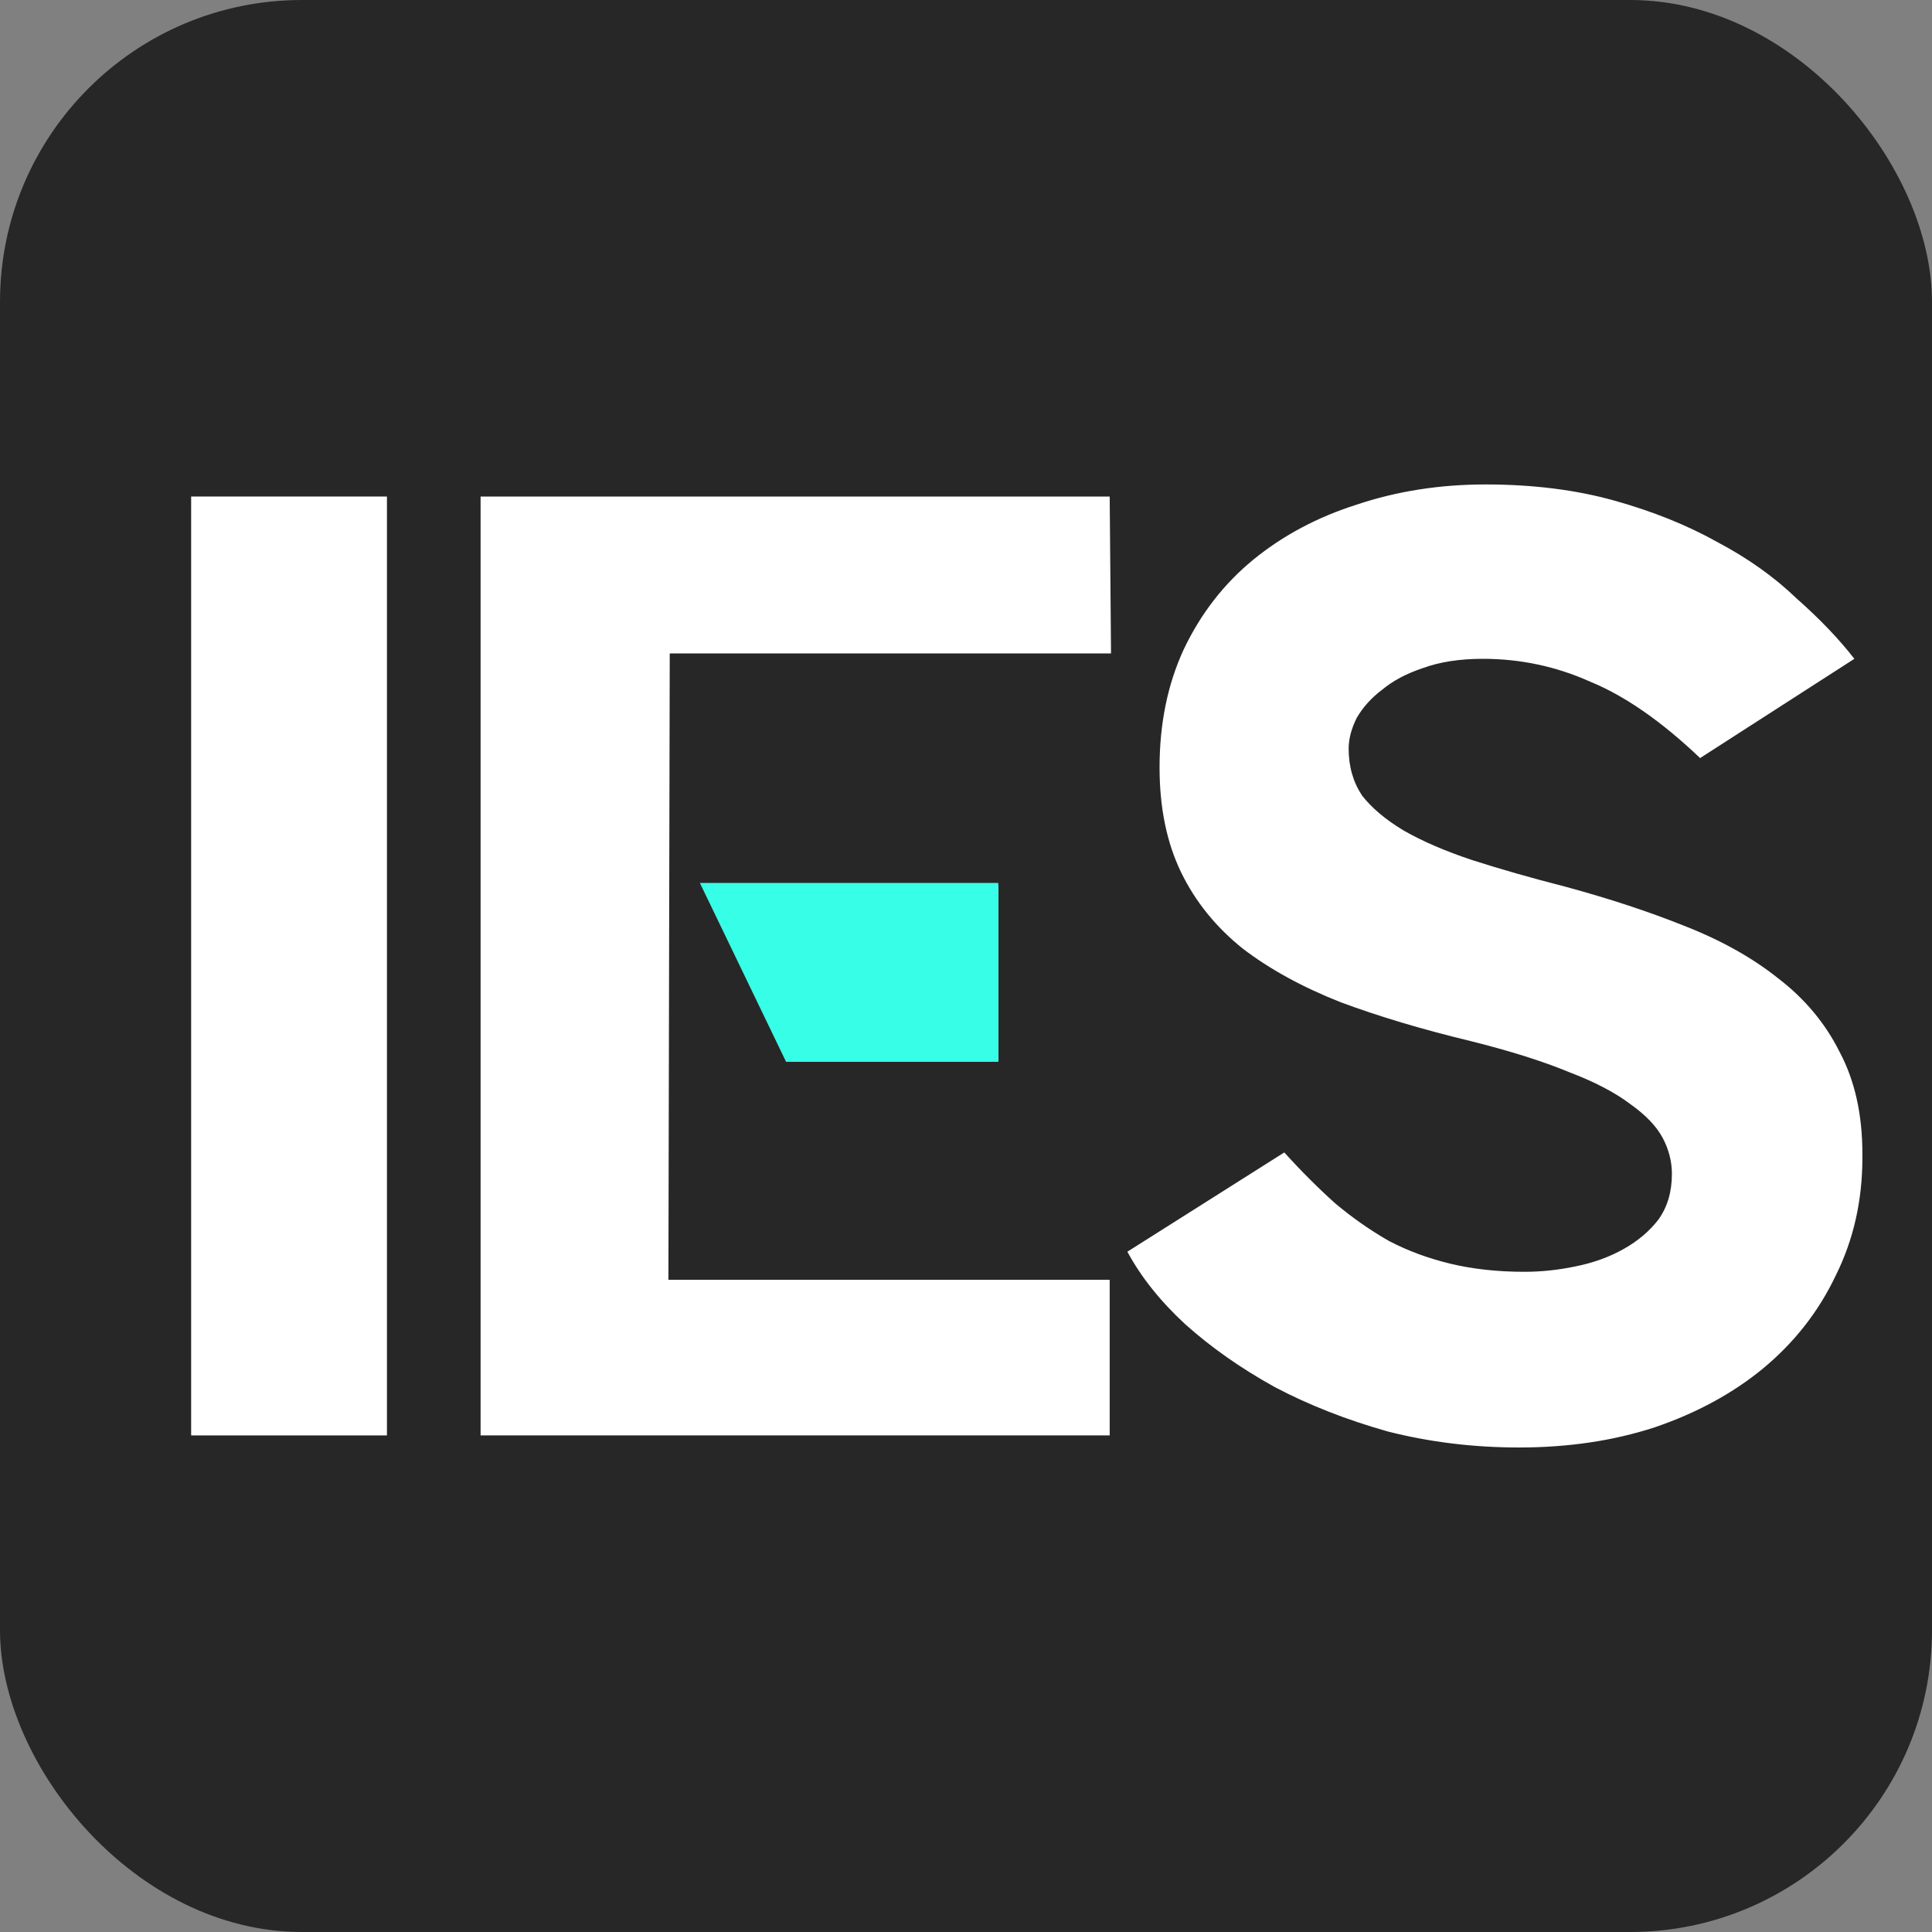
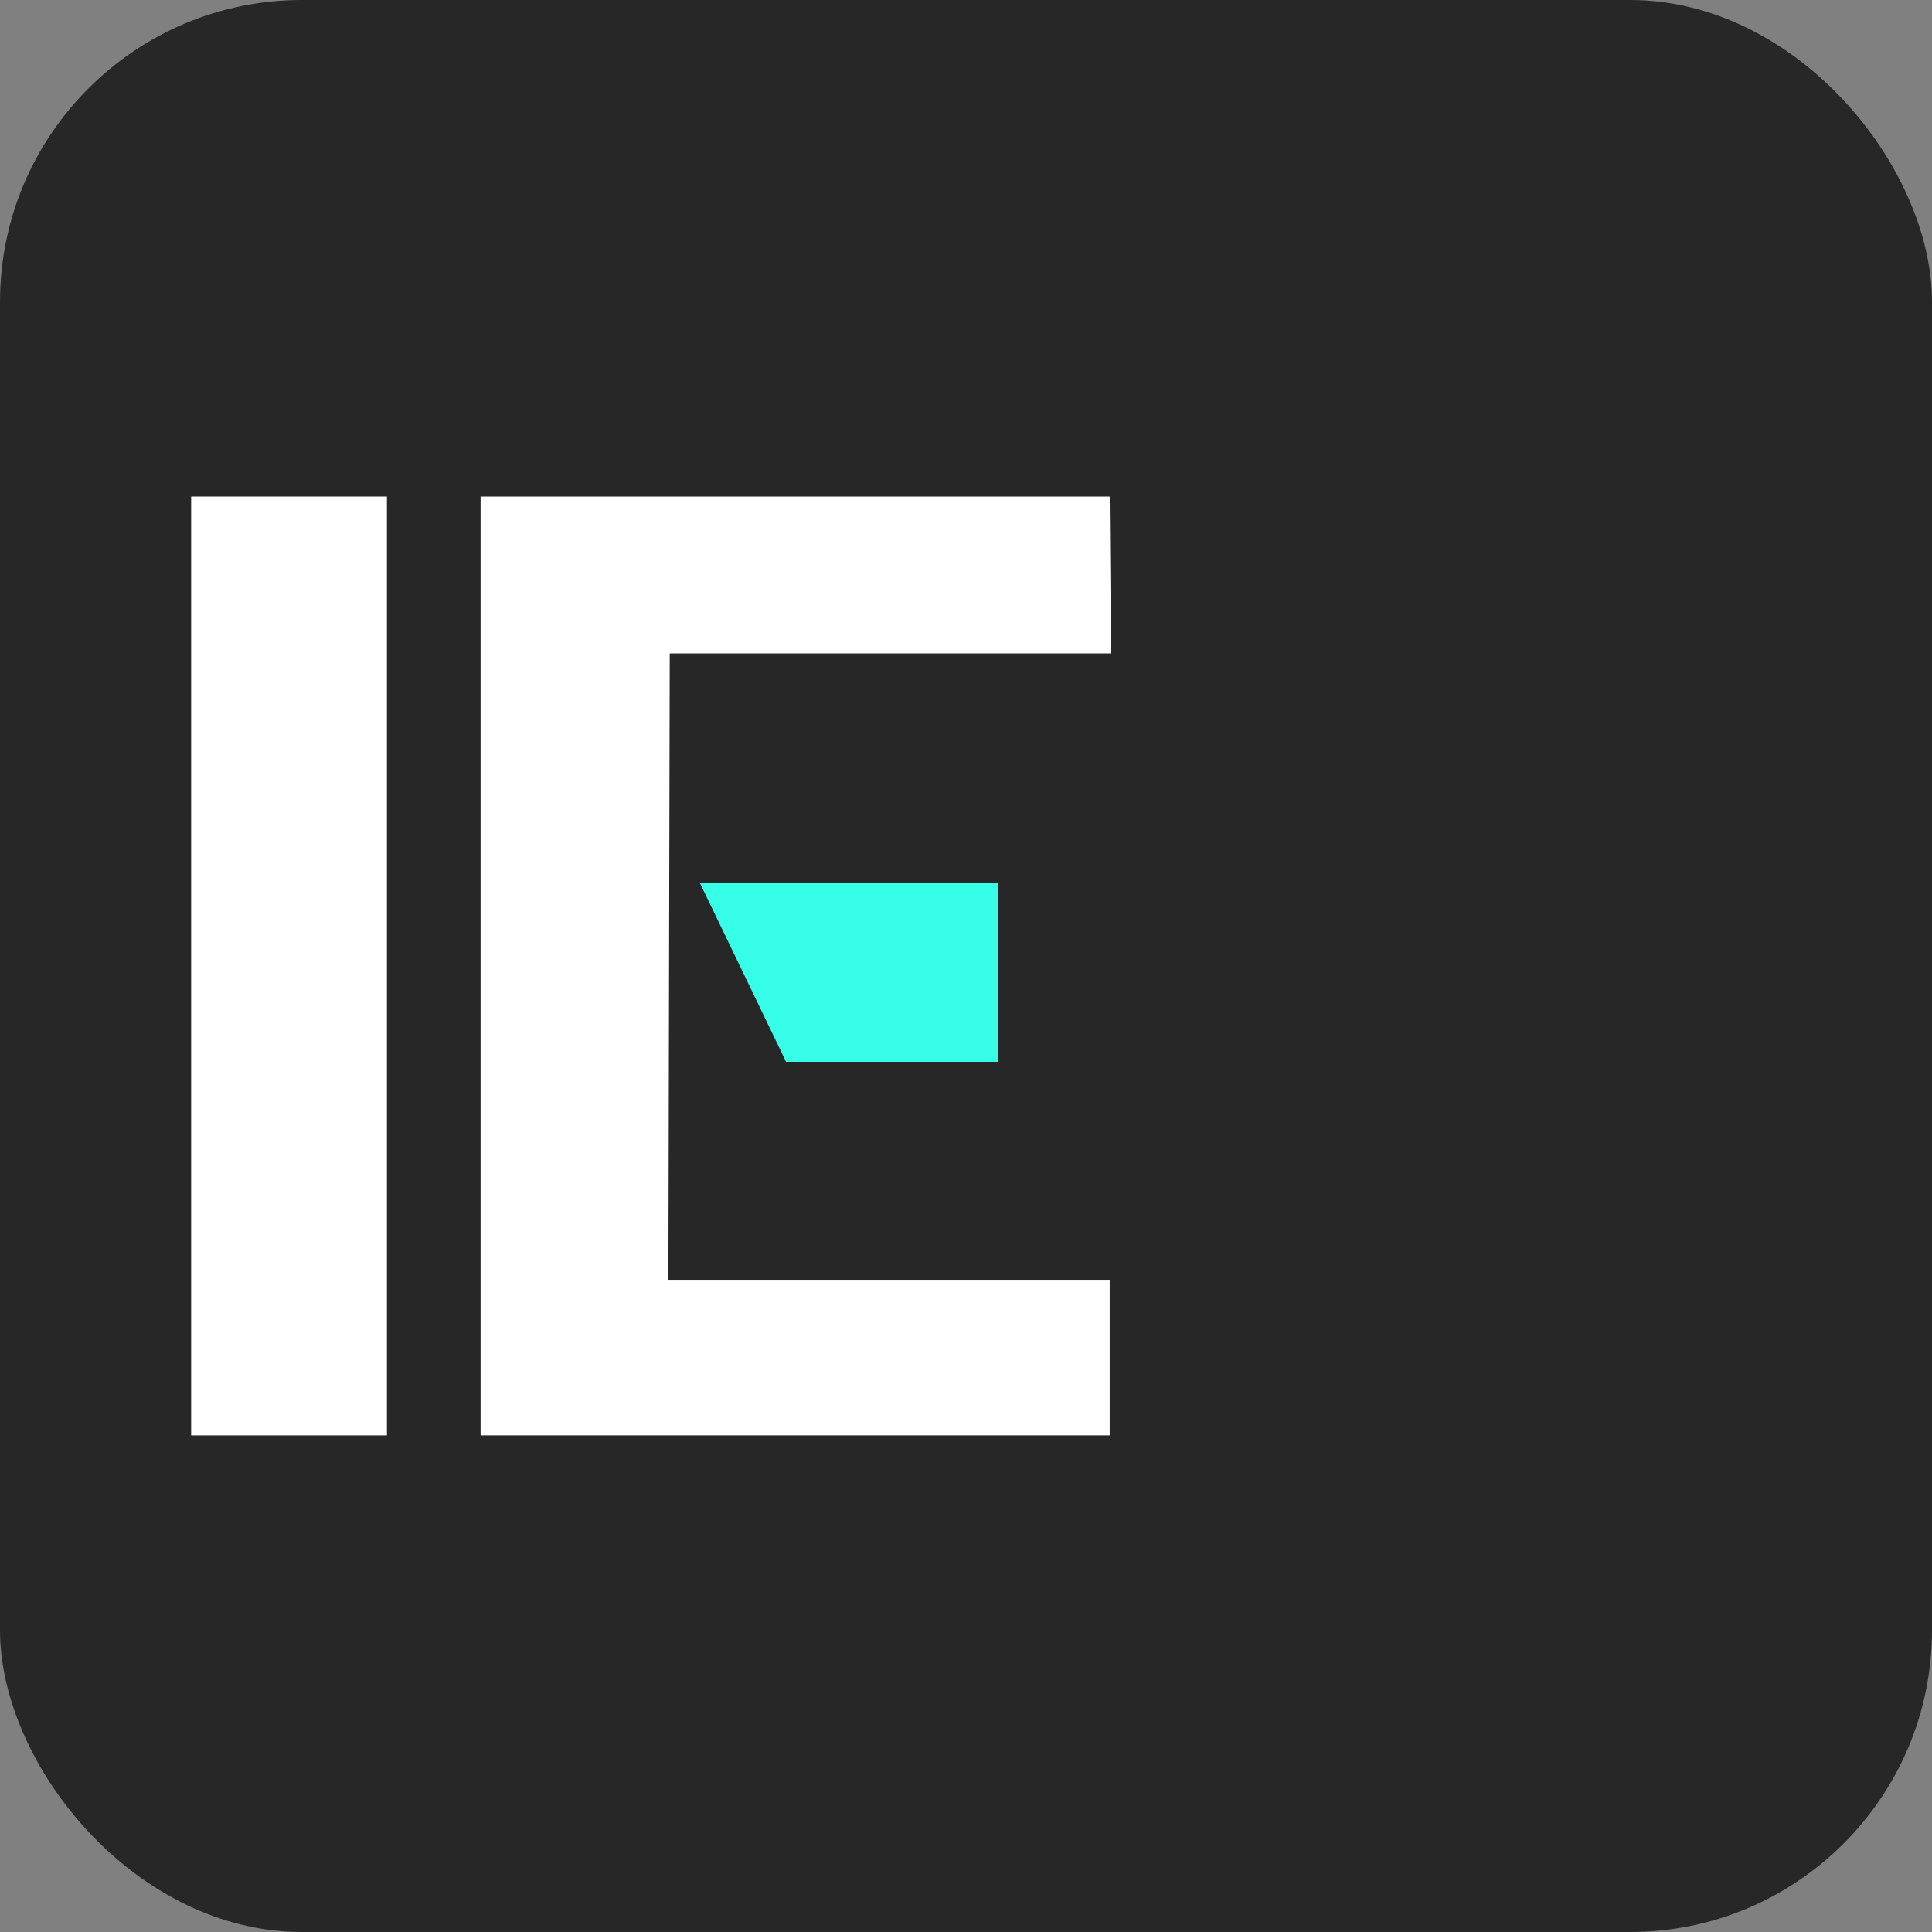
<svg xmlns="http://www.w3.org/2000/svg" width="32" height="32" viewBox="0 0 32 32" fill="none">
  <rect x="0" y="0" width="32" height="32" fill="#808080" stroke="none" />
  <rect width="32" height="32" rx="5" fill="#272727" />
-   <path d="M25.937 14.689C26.648 14.882 27.3 15.096 27.892 15.333C28.5 15.57 29.018 15.859 29.447 16.2C29.892 16.54 30.232 16.948 30.469 17.422C30.721 17.895 30.847 18.458 30.847 19.11V19.177C30.847 19.887 30.699 20.539 30.403 21.132C30.121 21.724 29.721 22.235 29.203 22.665C28.7 23.079 28.1 23.405 27.404 23.642C26.722 23.864 25.974 23.975 25.16 23.975C24.404 23.975 23.679 23.886 22.983 23.709C22.301 23.516 21.679 23.272 21.117 22.976C20.554 22.665 20.058 22.316 19.628 21.931C19.213 21.546 18.895 21.146 18.673 20.732L21.272 19.088C21.553 19.399 21.835 19.68 22.116 19.932C22.398 20.169 22.694 20.376 23.005 20.554C23.316 20.717 23.657 20.843 24.027 20.932C24.397 21.02 24.804 21.065 25.249 21.065C25.53 21.065 25.811 21.035 26.093 20.976C26.389 20.917 26.656 20.821 26.893 20.687C27.13 20.554 27.322 20.391 27.47 20.198C27.618 19.991 27.692 19.739 27.692 19.443C27.692 19.236 27.64 19.036 27.537 18.843C27.433 18.651 27.256 18.466 27.004 18.288C26.752 18.096 26.411 17.918 25.982 17.755C25.552 17.577 25.012 17.407 24.36 17.244C23.56 17.051 22.842 16.837 22.205 16.6C21.568 16.348 21.028 16.052 20.583 15.711C20.139 15.355 19.798 14.934 19.561 14.445C19.325 13.956 19.206 13.378 19.206 12.712C19.206 11.986 19.339 11.335 19.606 10.757C19.887 10.165 20.272 9.668 20.761 9.268C21.25 8.869 21.82 8.565 22.472 8.358C23.138 8.135 23.849 8.024 24.604 8.024C25.389 8.024 26.1 8.113 26.737 8.291C27.374 8.469 27.944 8.698 28.448 8.98C28.951 9.246 29.388 9.557 29.758 9.913C30.143 10.253 30.462 10.587 30.714 10.912L28.159 12.556C27.522 11.949 26.915 11.527 26.337 11.29C25.774 11.038 25.182 10.912 24.56 10.912C24.175 10.912 23.842 10.964 23.56 11.068C23.294 11.157 23.072 11.275 22.894 11.423C22.716 11.557 22.575 11.712 22.472 11.89C22.383 12.068 22.338 12.238 22.338 12.401C22.338 12.697 22.413 12.956 22.561 13.178C22.724 13.386 22.953 13.578 23.249 13.756C23.56 13.934 23.938 14.097 24.382 14.245C24.841 14.393 25.36 14.541 25.937 14.689Z" fill="white" />
  <path d="M16.536 17.577H13.07L11.626 14.667H16.536V17.577ZM18.38 8.224L18.402 10.823H11.093L11.071 21.198H18.38V23.775H7.96V8.224H18.38Z" fill="white" />
  <path d="M3.166 8.224H6.409V23.775H3.166V8.224Z" fill="white" />
  <path d="M16.535 14.624H11.592L13.02 17.587H16.535V14.624Z" fill="#37FFE7" />
</svg>